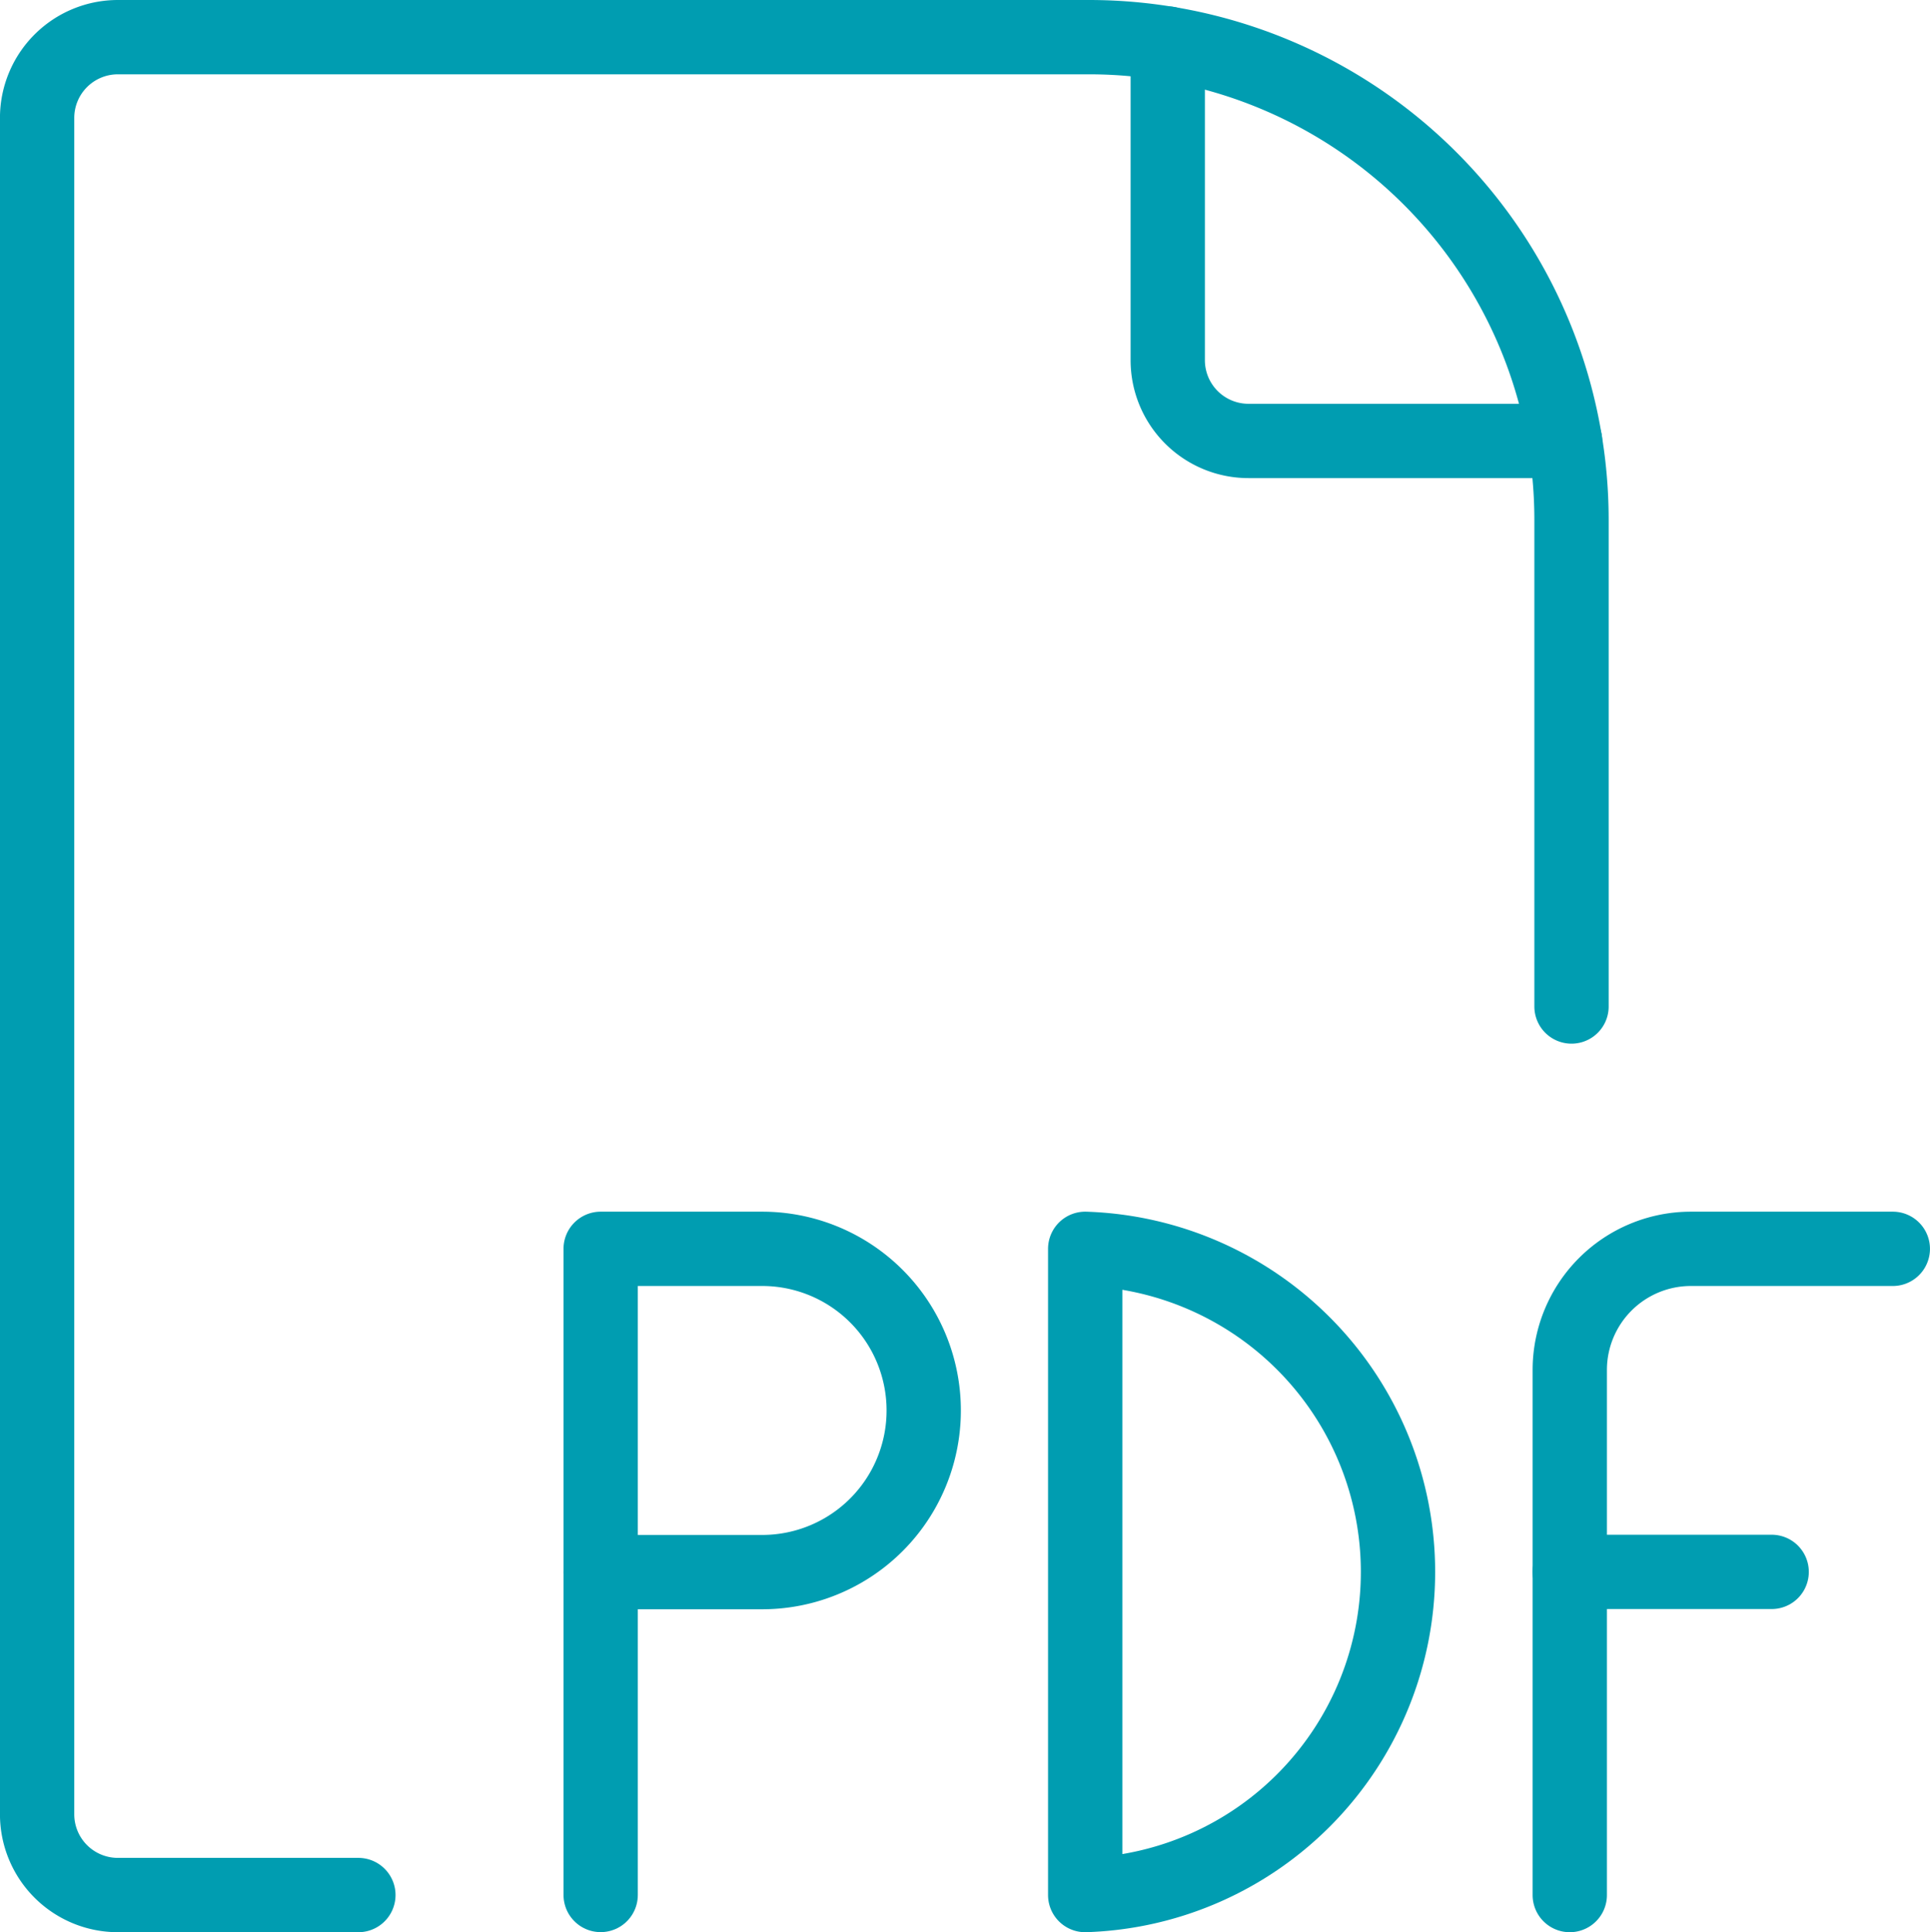
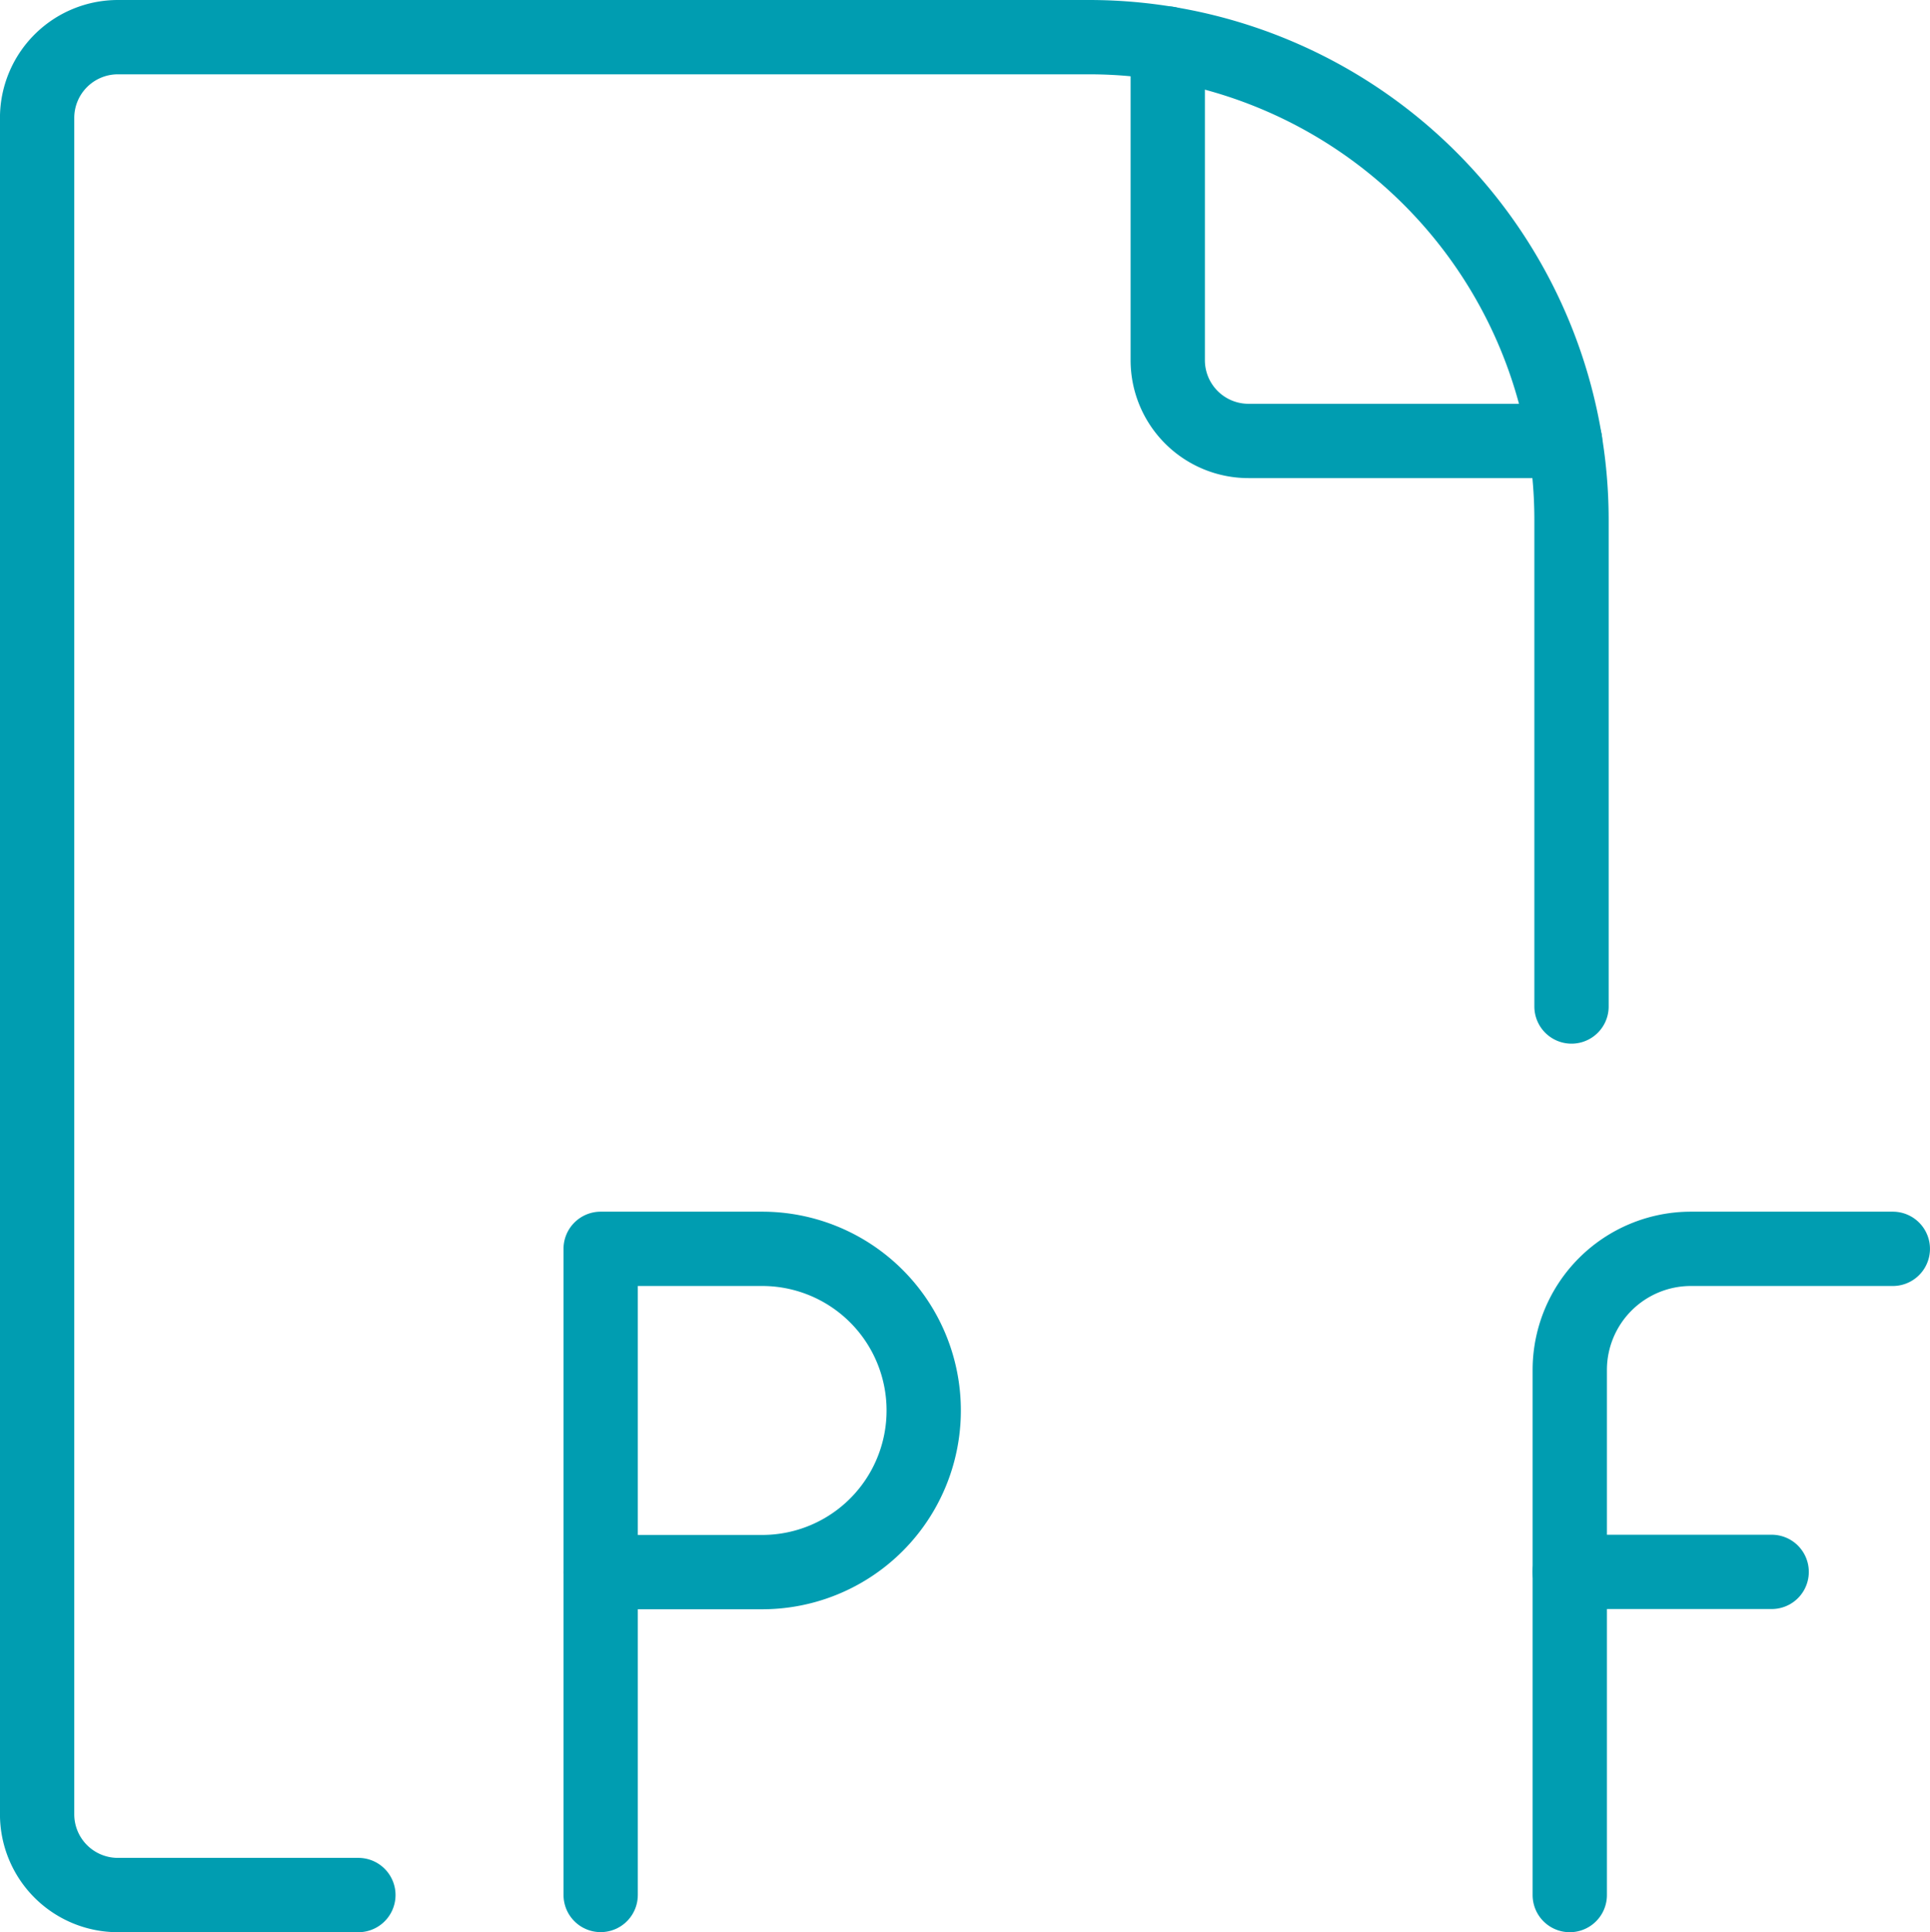
<svg xmlns="http://www.w3.org/2000/svg" viewBox="0 0 51.953 52" height="52" width="51.953">
  <g transform="translate(0.488 0.5)" id="office-file-pdf-1">
    <path stroke-width="2" stroke-linejoin="round" stroke-linecap="round" stroke="#009db1" fill="none" d="M41.815,26.587v-13.1A12.989,12.989,0,0,0,28.826.5H2.685A2.174,2.174,0,0,0,.511,2.674V48.326A2.174,2.174,0,0,0,2.685,50.5H9.159" id="Path_43794" />
    <path stroke-width="2" stroke-linejoin="round" stroke-linecap="round" stroke="#009db1" fill="none" transform="translate(16.435 0.093)" d="M14.511.579V9.1a2.174,2.174,0,0,0,2.174,2.174h8.522" id="Path_43795" />
    <path stroke-width="2" stroke-linejoin="round" stroke-linecap="round" stroke="#009db1" fill="none" transform="translate(8.192 17.609)" d="M16.185,19.848A4.348,4.348,0,0,1,11.837,24.2H7.489V15.5h4.348A4.348,4.348,0,0,1,16.185,19.848Z" id="Path_43796" />
    <path stroke-width="2" stroke-linejoin="round" stroke-linecap="round" stroke="#009db1" fill="none" transform="translate(8.192 22.303)" d="M7.489,28.195V19.5" id="Path_43797" />
-     <path stroke-width="2" stroke-linejoin="round" stroke-linecap="round" stroke="#009db1" fill="none" transform="translate(15.235 17.609)" d="M13.489,15.5a8.7,8.7,0,0,1,0,17.391Z" id="Path_43798" />
    <path stroke-width="2" stroke-linejoin="round" stroke-linecap="round" stroke="#009db1" fill="none" transform="translate(22.279 17.609)" d="M19.489,32.891V18.761A3.261,3.261,0,0,1,22.75,15.5h5.435" id="Path_43799" />
    <path stroke-width="2" stroke-linejoin="round" stroke-linecap="round" stroke="#009db1" fill="none" transform="translate(22.279 22.303)" d="M19.489,19.5h5.435" id="Path_43800" />
  </g>
</svg>